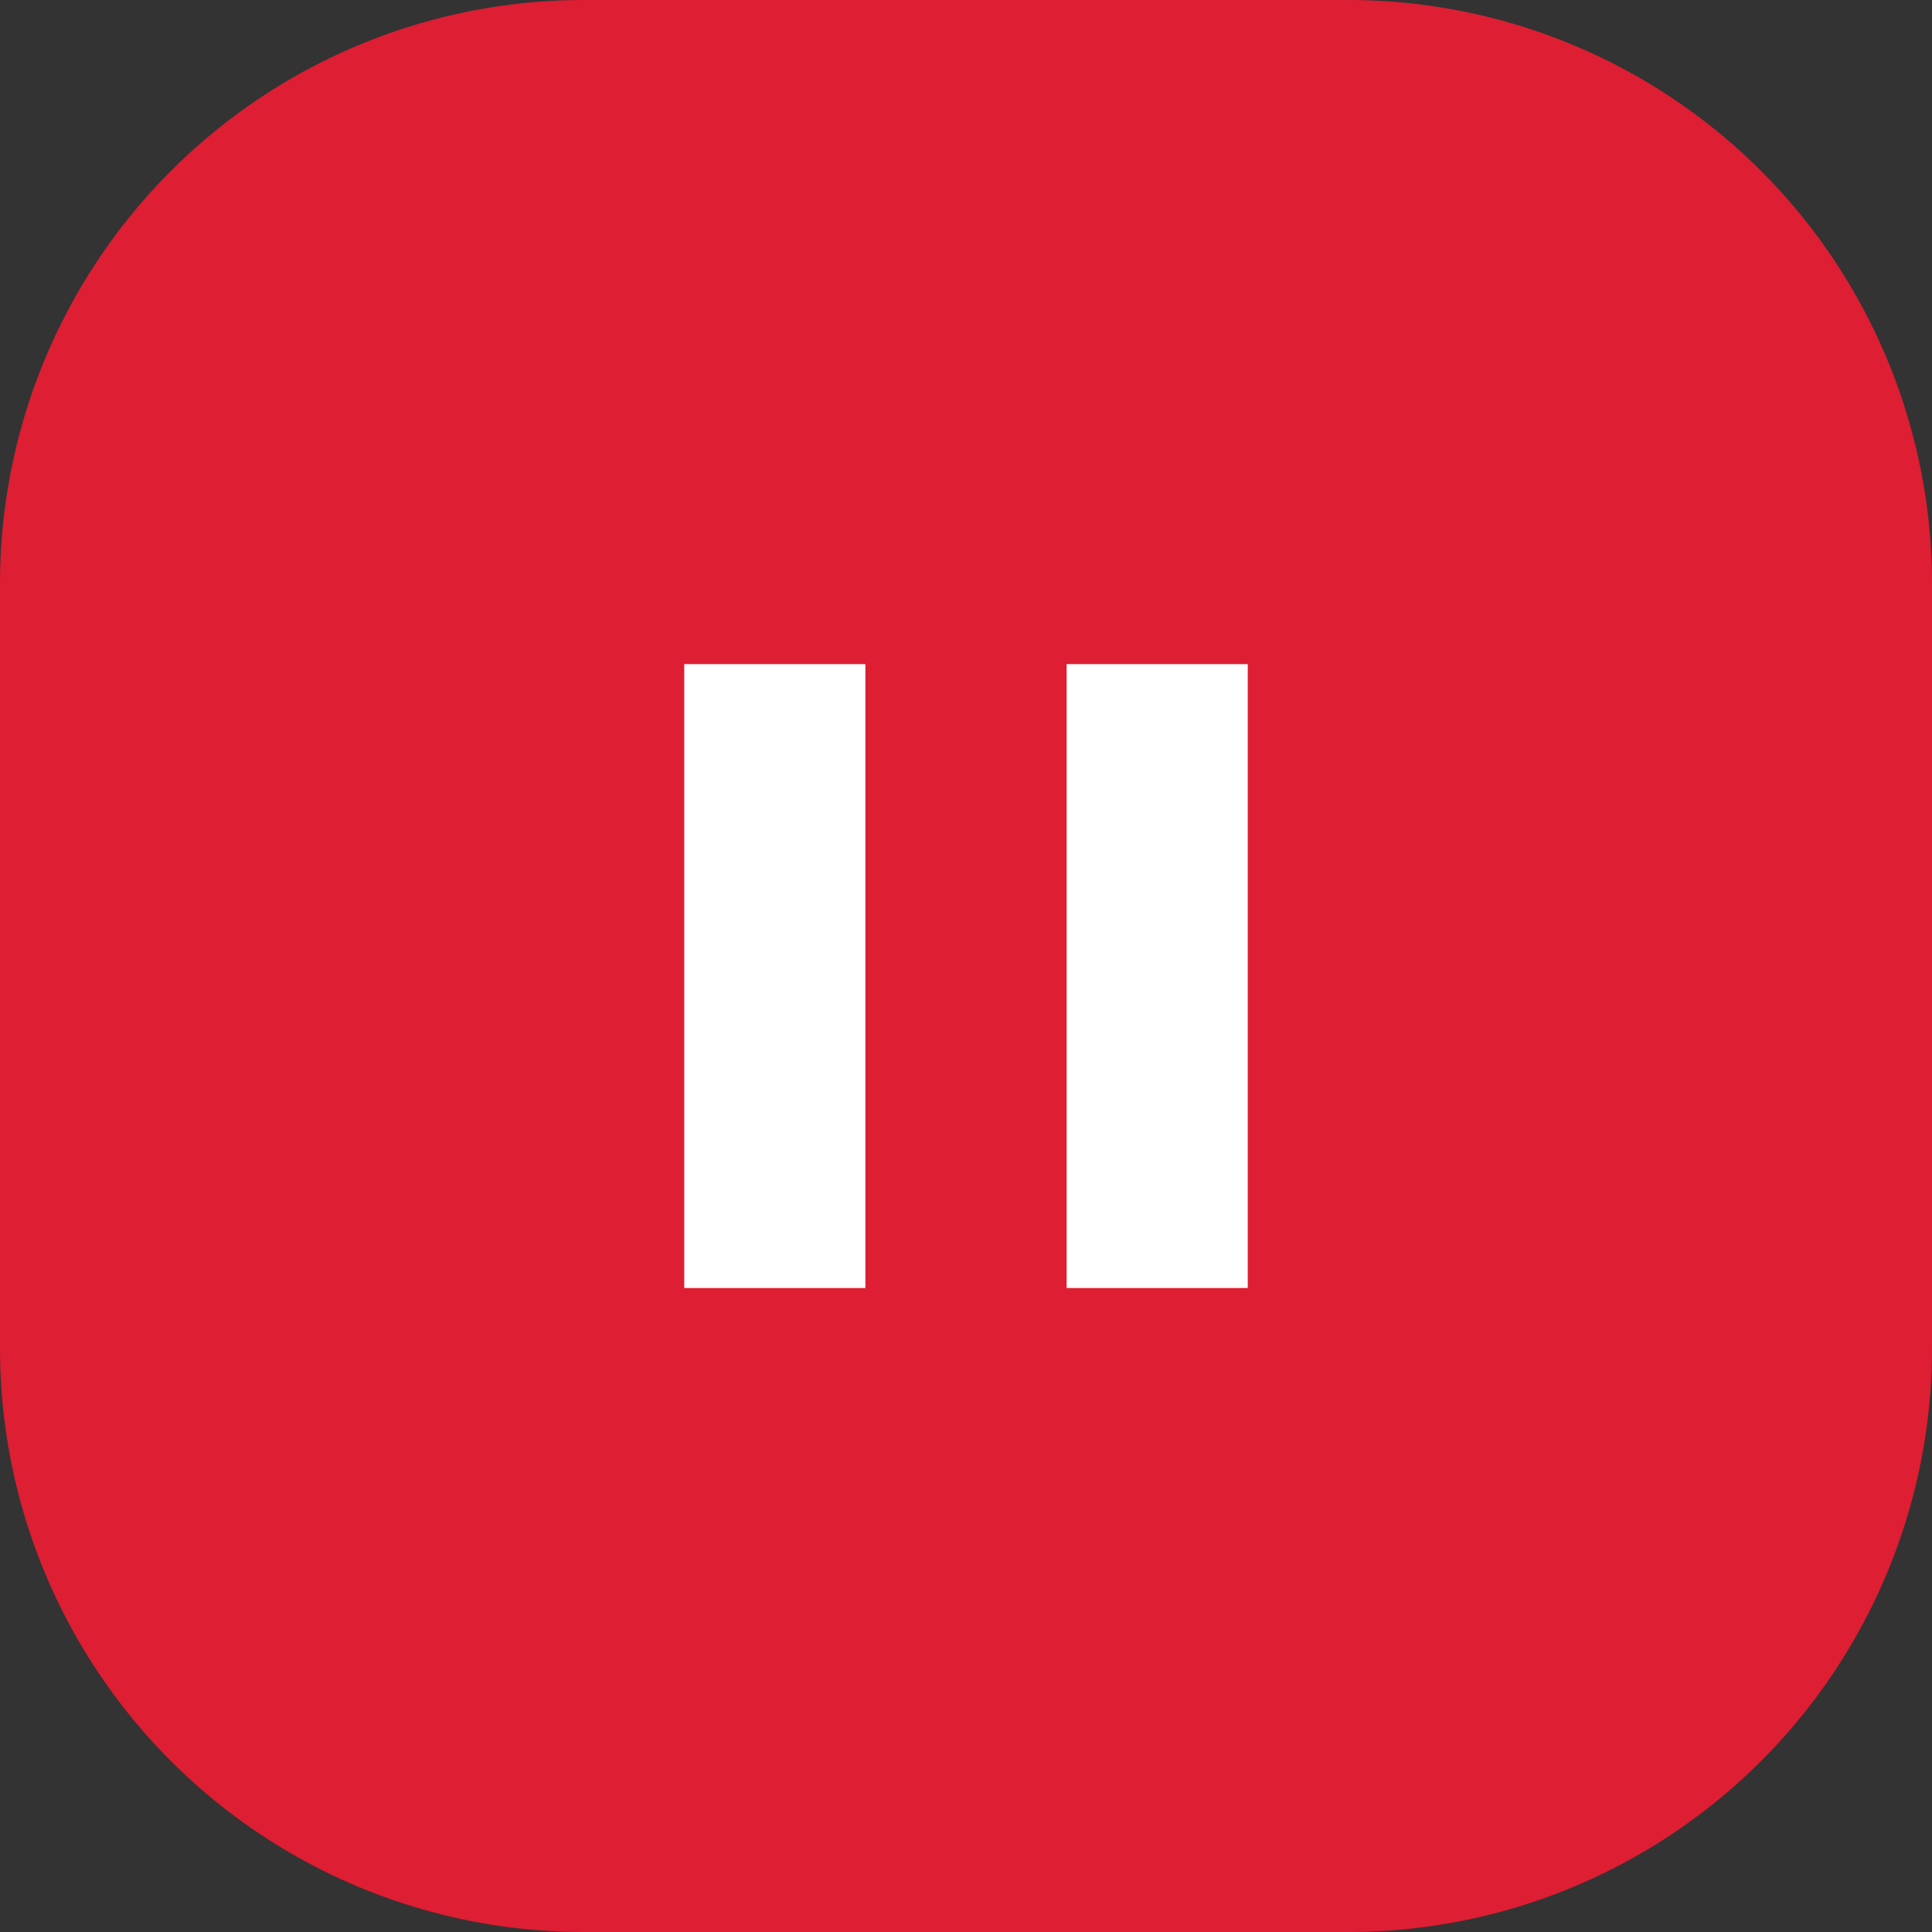
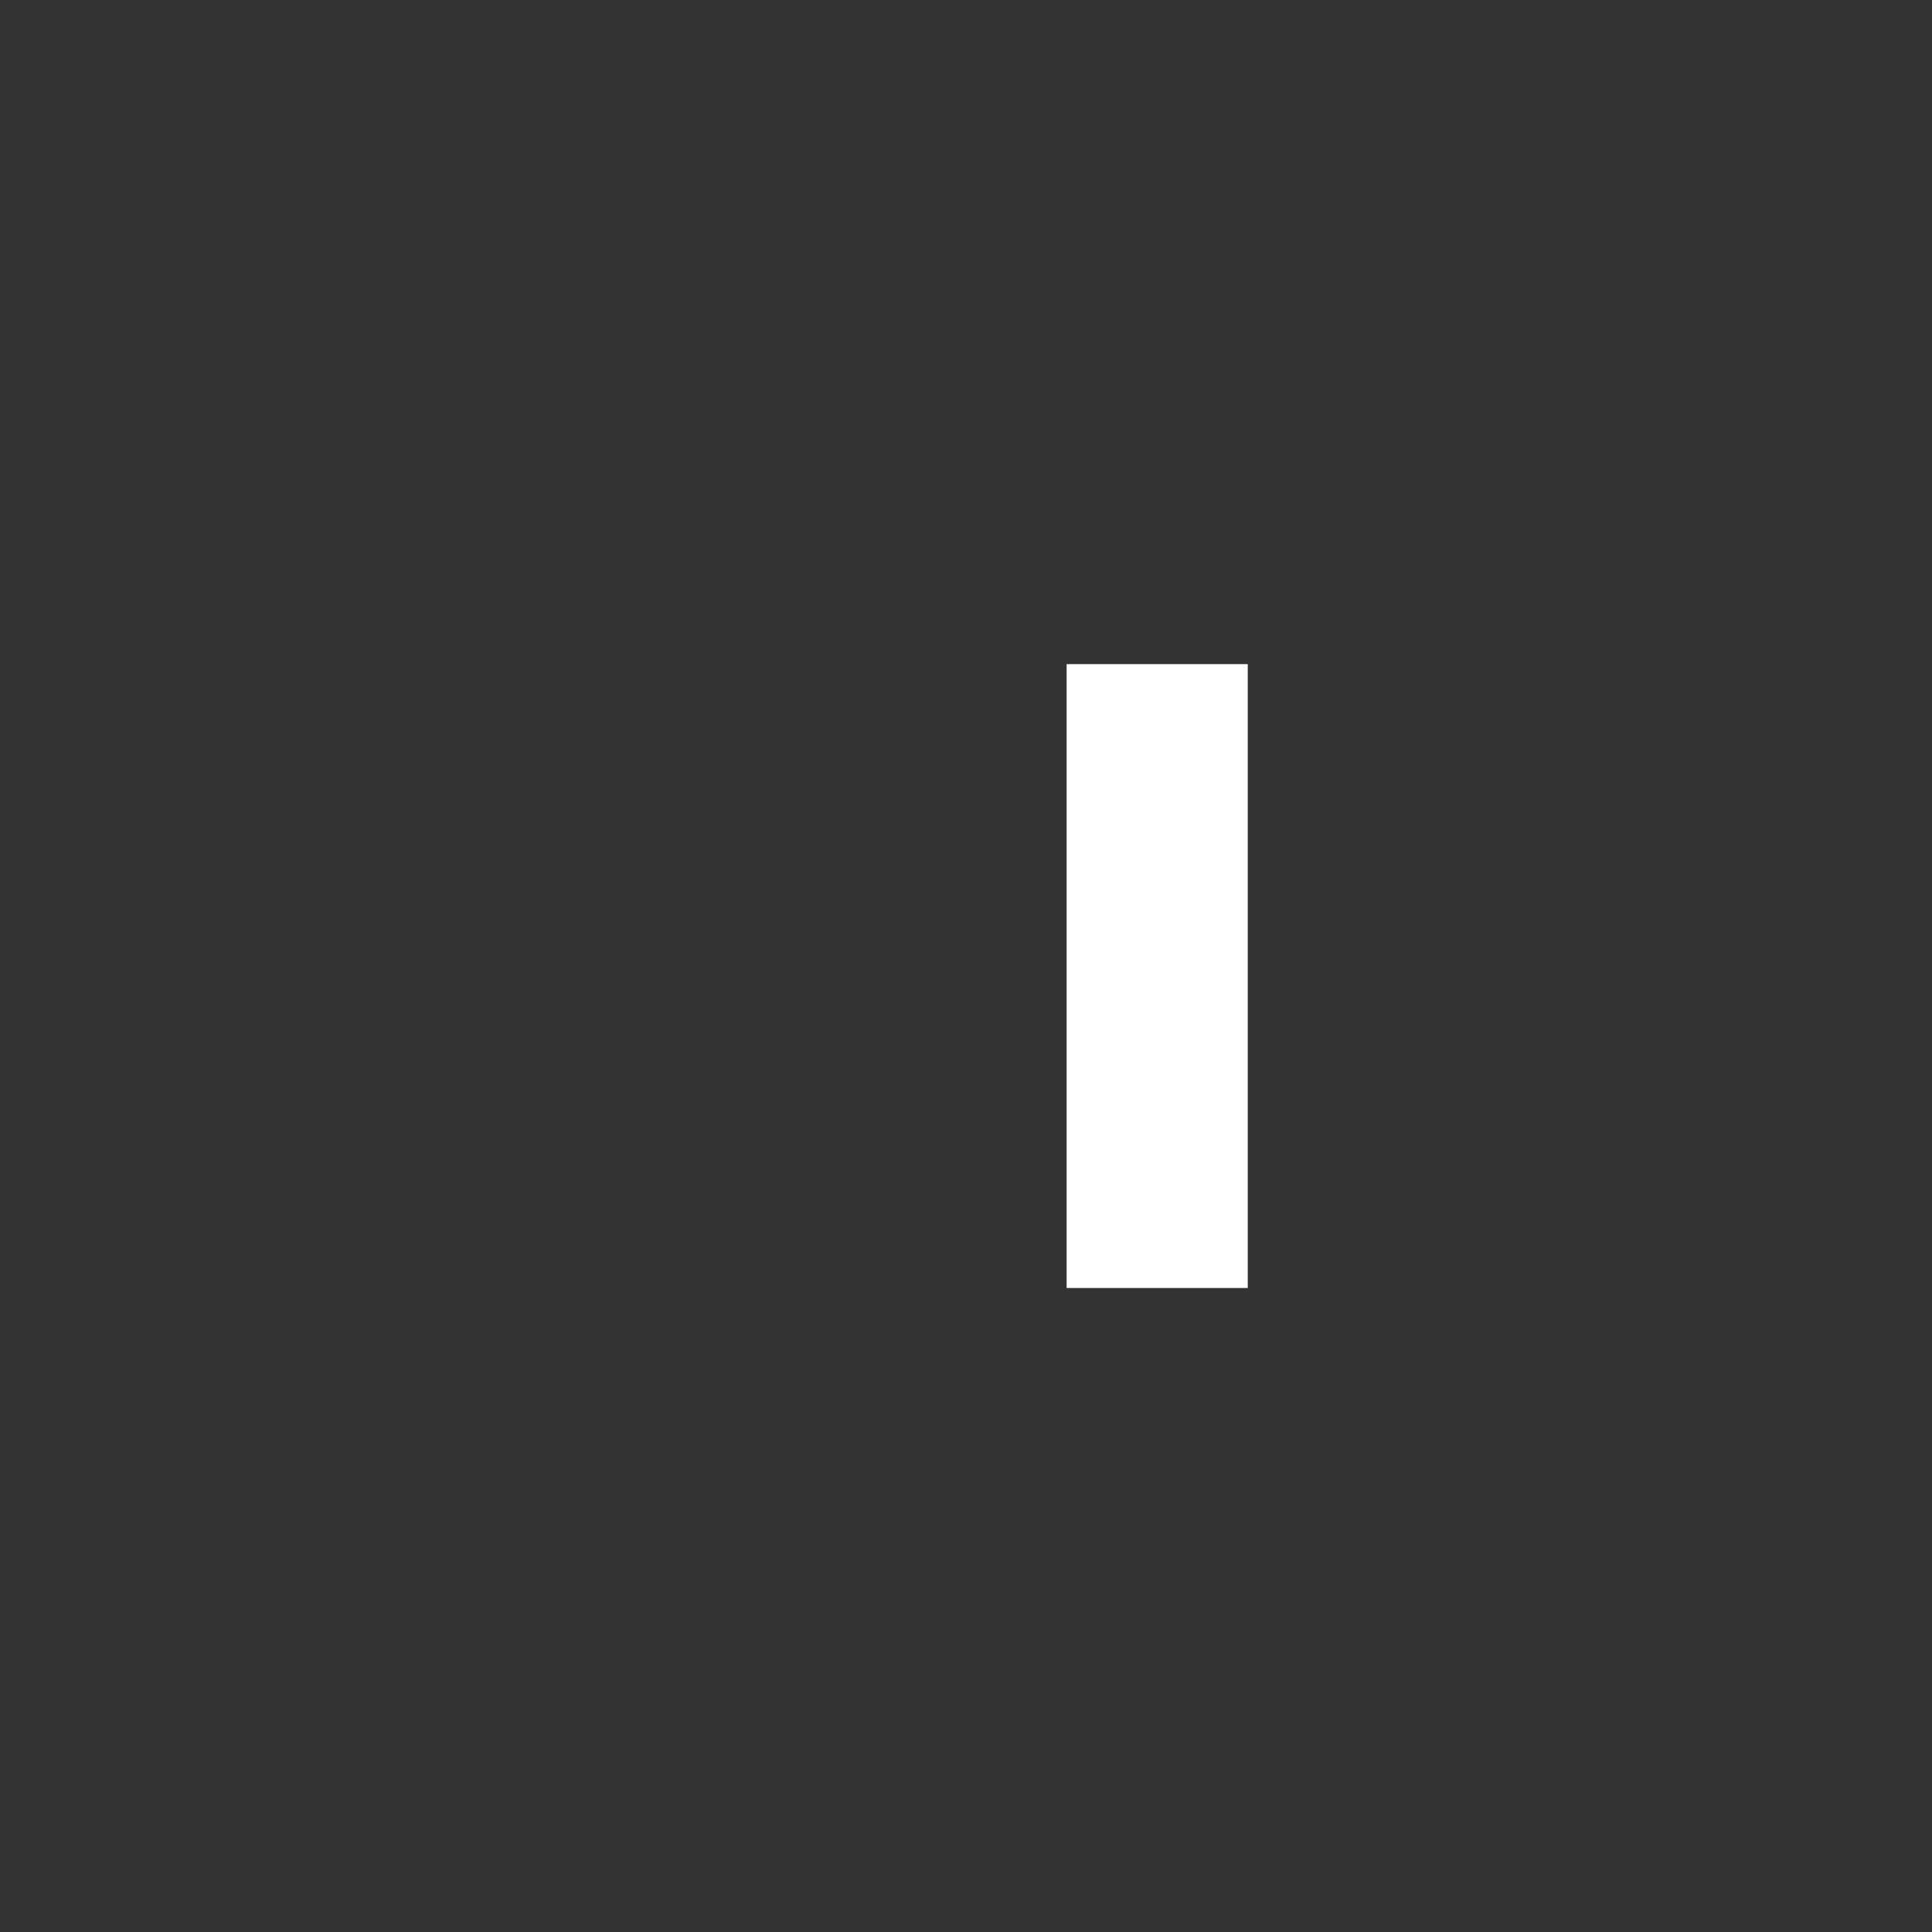
<svg xmlns="http://www.w3.org/2000/svg" width="96" height="96" viewBox="0 0 96 96">
  <rect x="0" y="0" width="96" height="96" fill="#333333" stroke="none" />
  <g id="Group_75" data-name="Group 75" transform="translate(-1455 -2056.943)">
-     <path id="Path_58" data-name="Path 58" d="M29,0H67A29,29,0,0,1,96,29V67A29,29,0,0,1,67,96H29A29,29,0,0,1,0,67V29A29,29,0,0,1,29,0Z" transform="translate(1455 2056.943)" fill="#dd1e33" />
-     <rect id="Rectangle_88" data-name="Rectangle 88" width="9" height="31" transform="translate(1489 2089.943)" fill="#fff" />
    <rect id="Rectangle_89" data-name="Rectangle 89" width="9" height="31" transform="translate(1508 2089.943)" fill="#fff" />
  </g>
</svg>